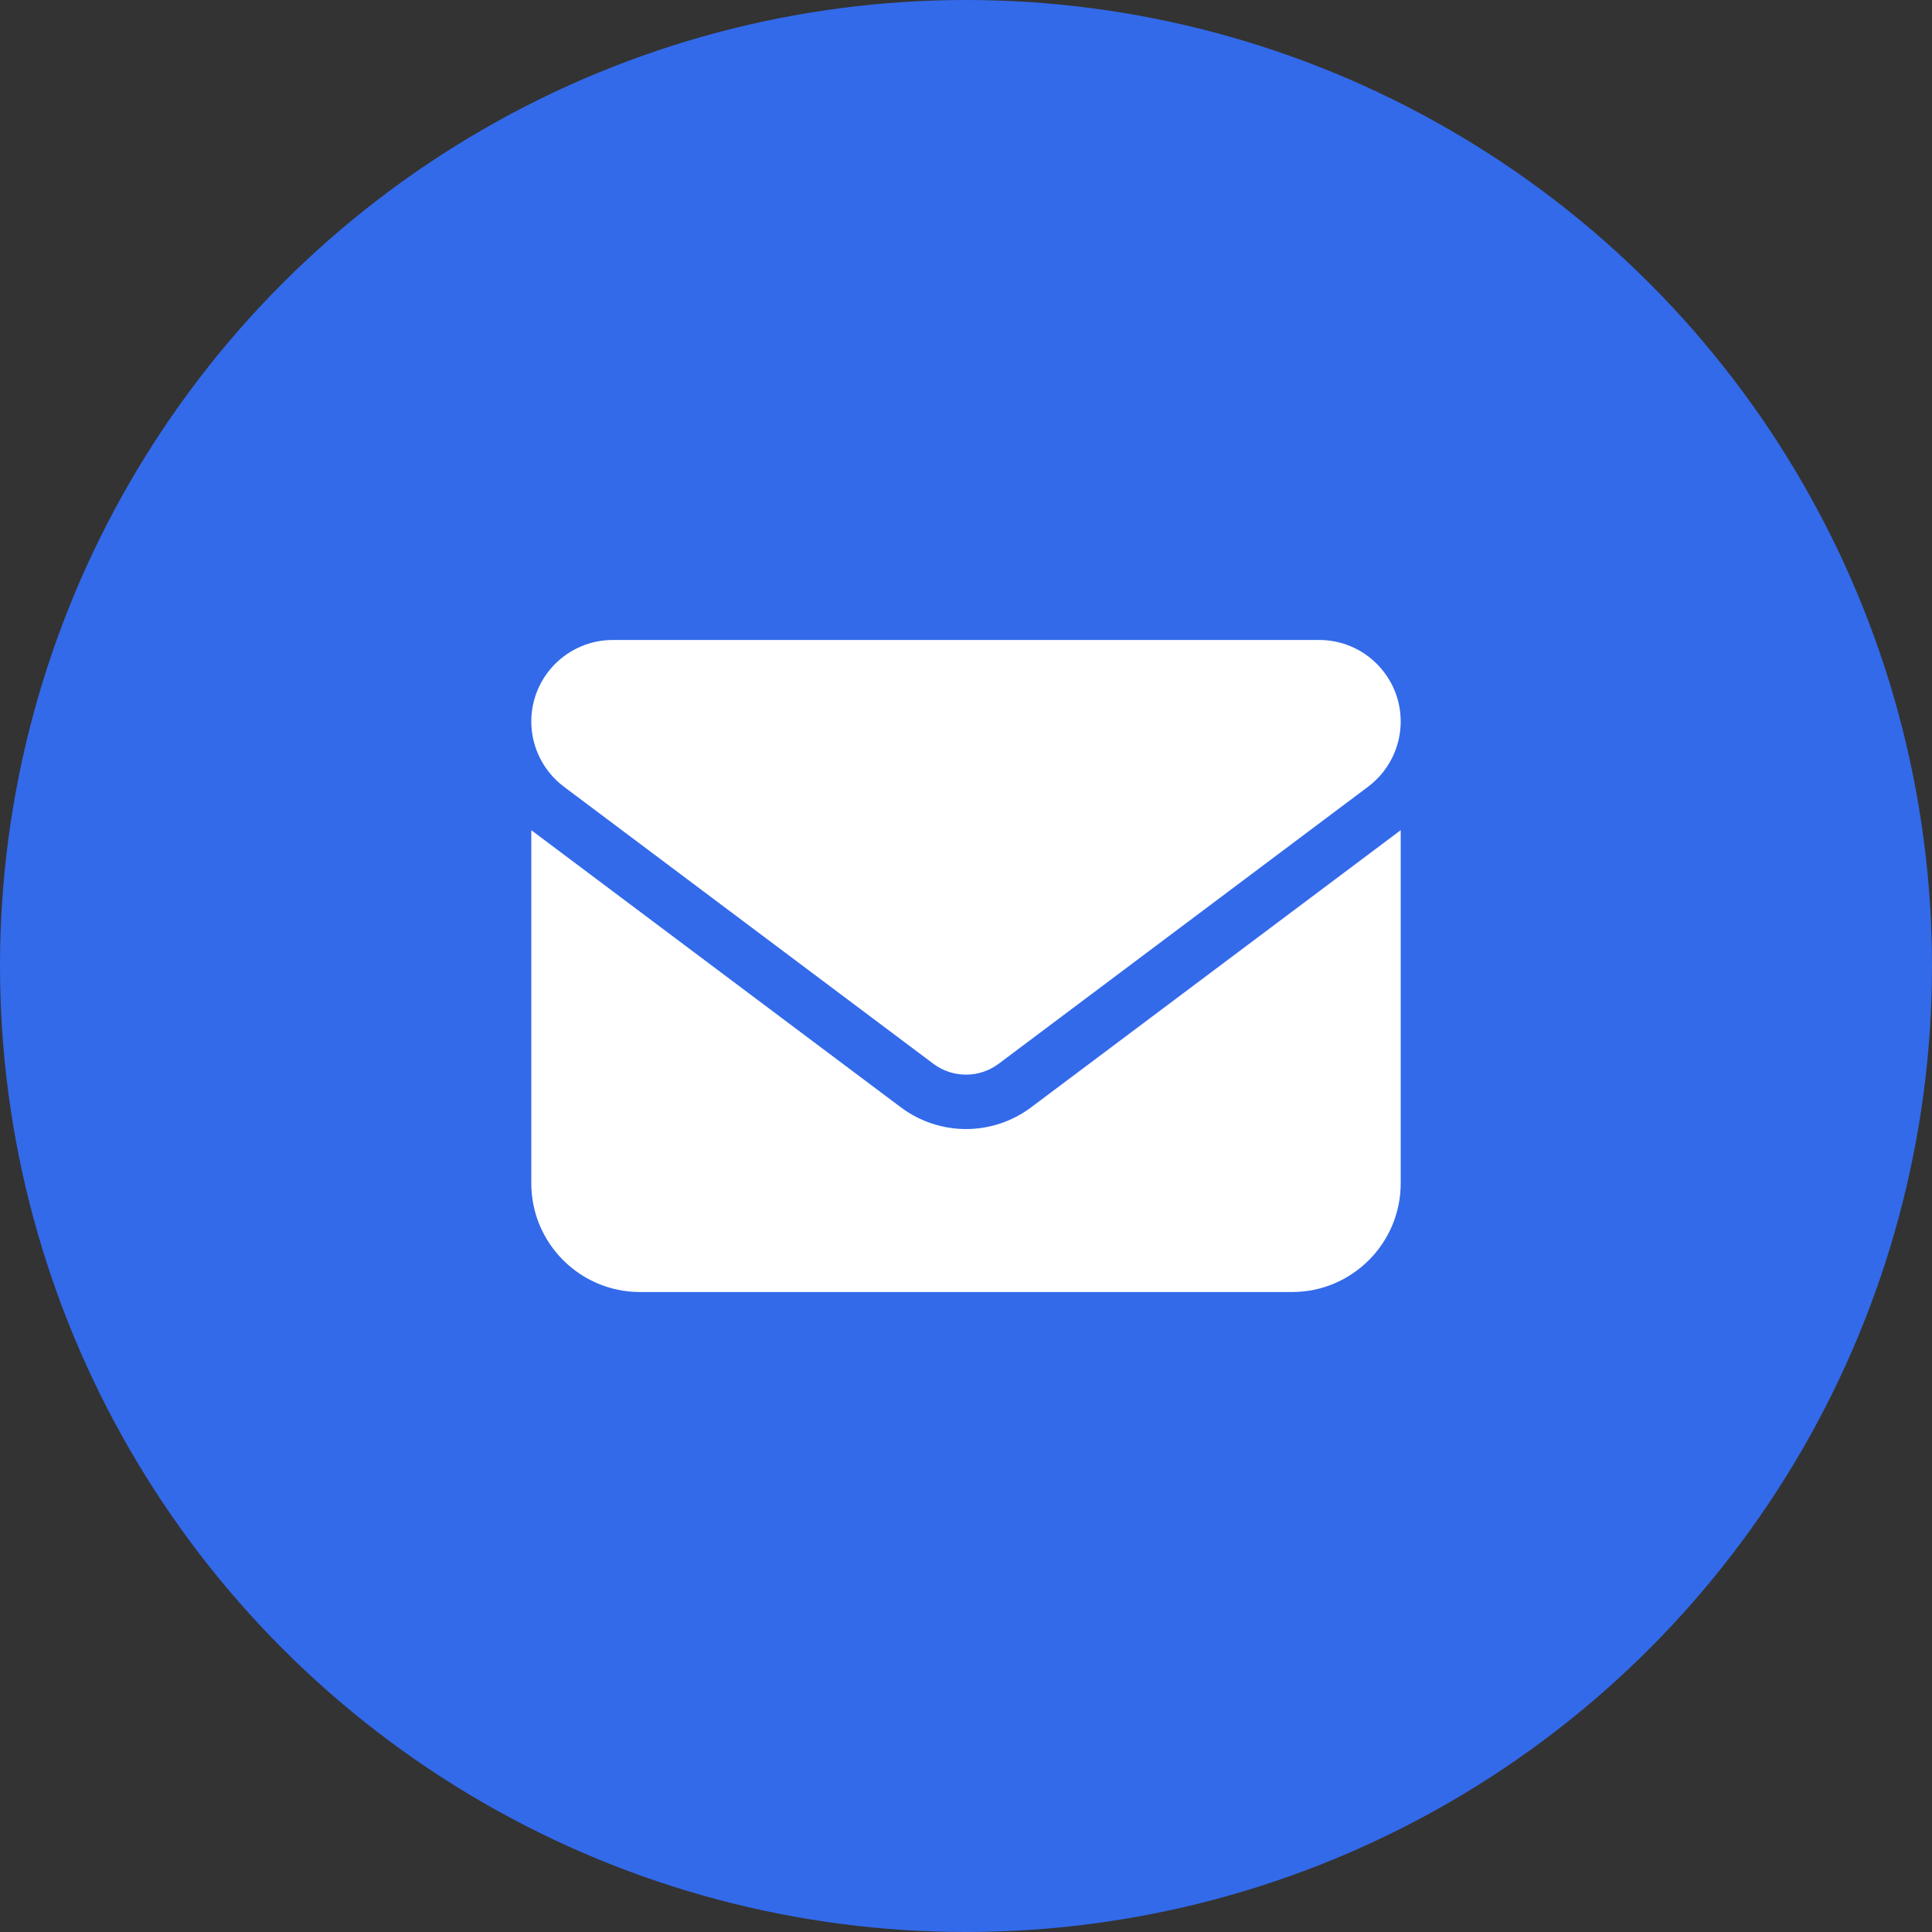
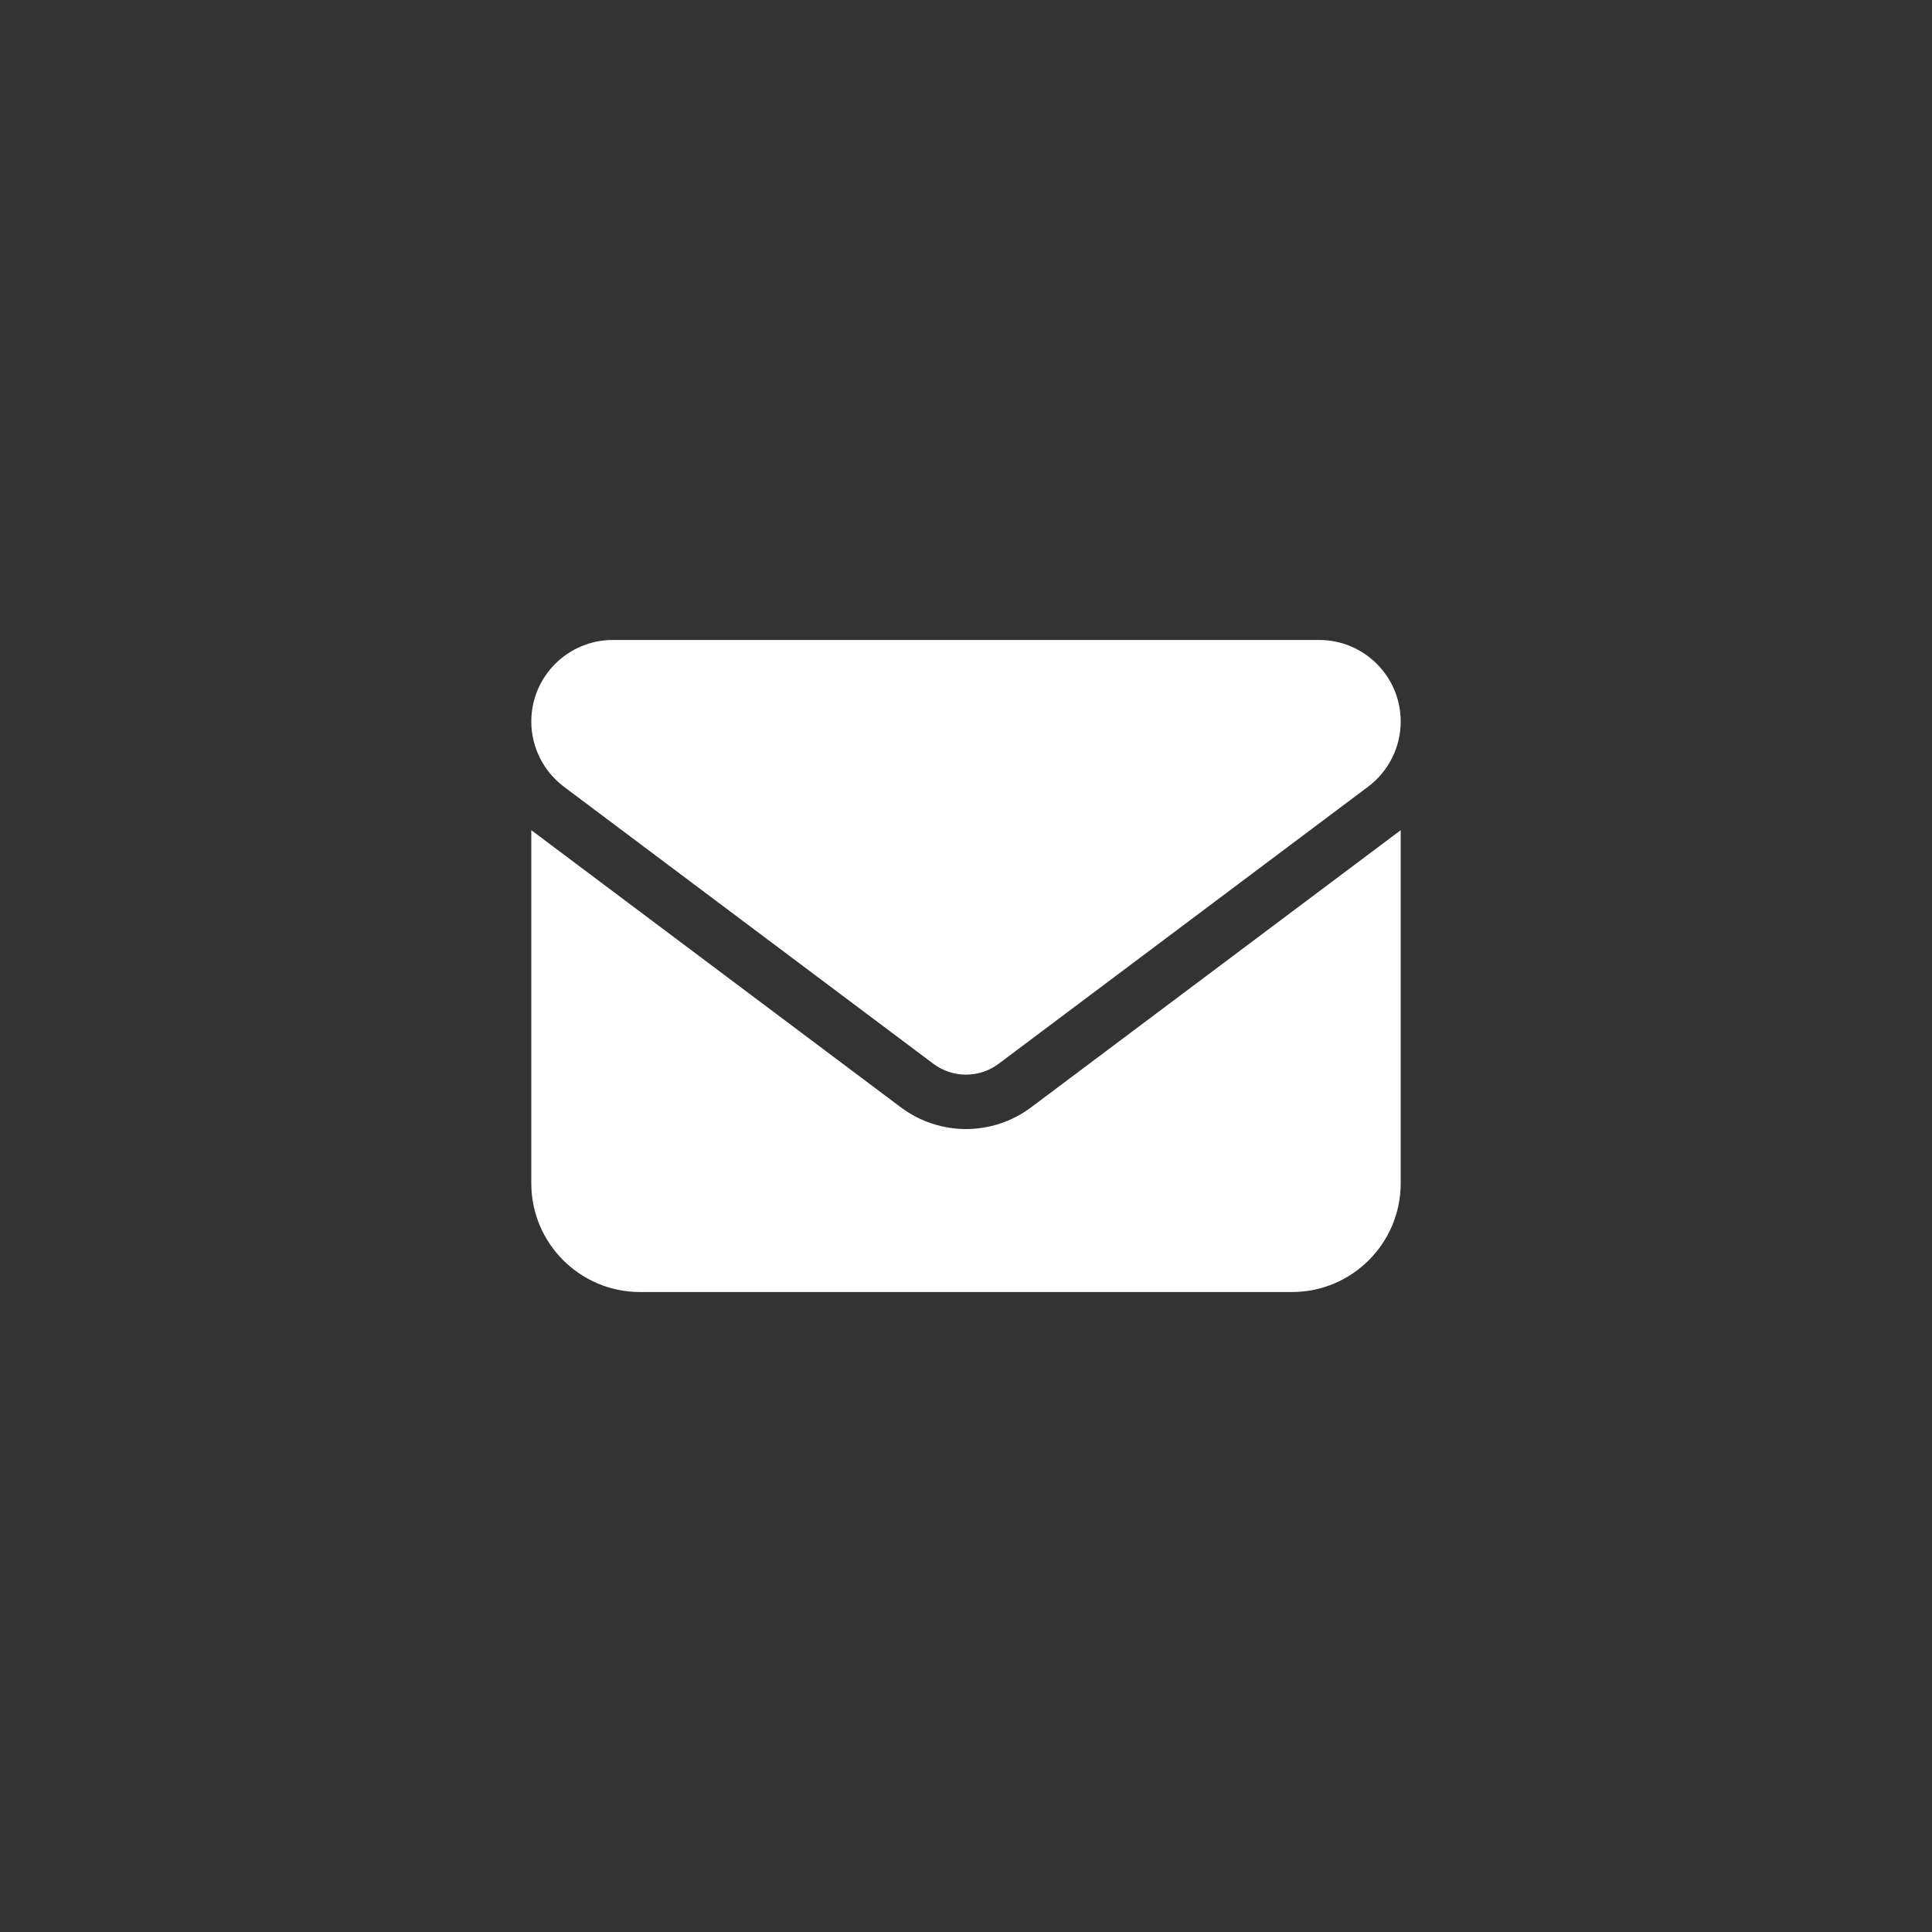
<svg xmlns="http://www.w3.org/2000/svg" width="40" height="40" viewBox="0 0 40 40" fill="none">
  <rect x="0" y="0" width="40" height="40" fill="#333333" stroke="none" />
-   <circle cx="20" cy="20" r="20" fill="#336AEA" />
  <path d="M12.688 13.25C11.756 13.25 11 14.006 11 14.938C11 15.468 11.25 15.968 11.675 16.288L19.325 22.025C19.726 22.324 20.274 22.324 20.675 22.025L28.325 16.288C28.75 15.968 29 15.468 29 14.938C29 14.006 28.244 13.25 27.312 13.25H12.688ZM11 17.188V24.5C11 25.741 12.009 26.75 13.25 26.75H26.75C27.991 26.75 29 25.741 29 24.5V17.188L21.35 22.925C20.548 23.526 19.452 23.526 18.65 22.925L11 17.188Z" fill="white" />
</svg>